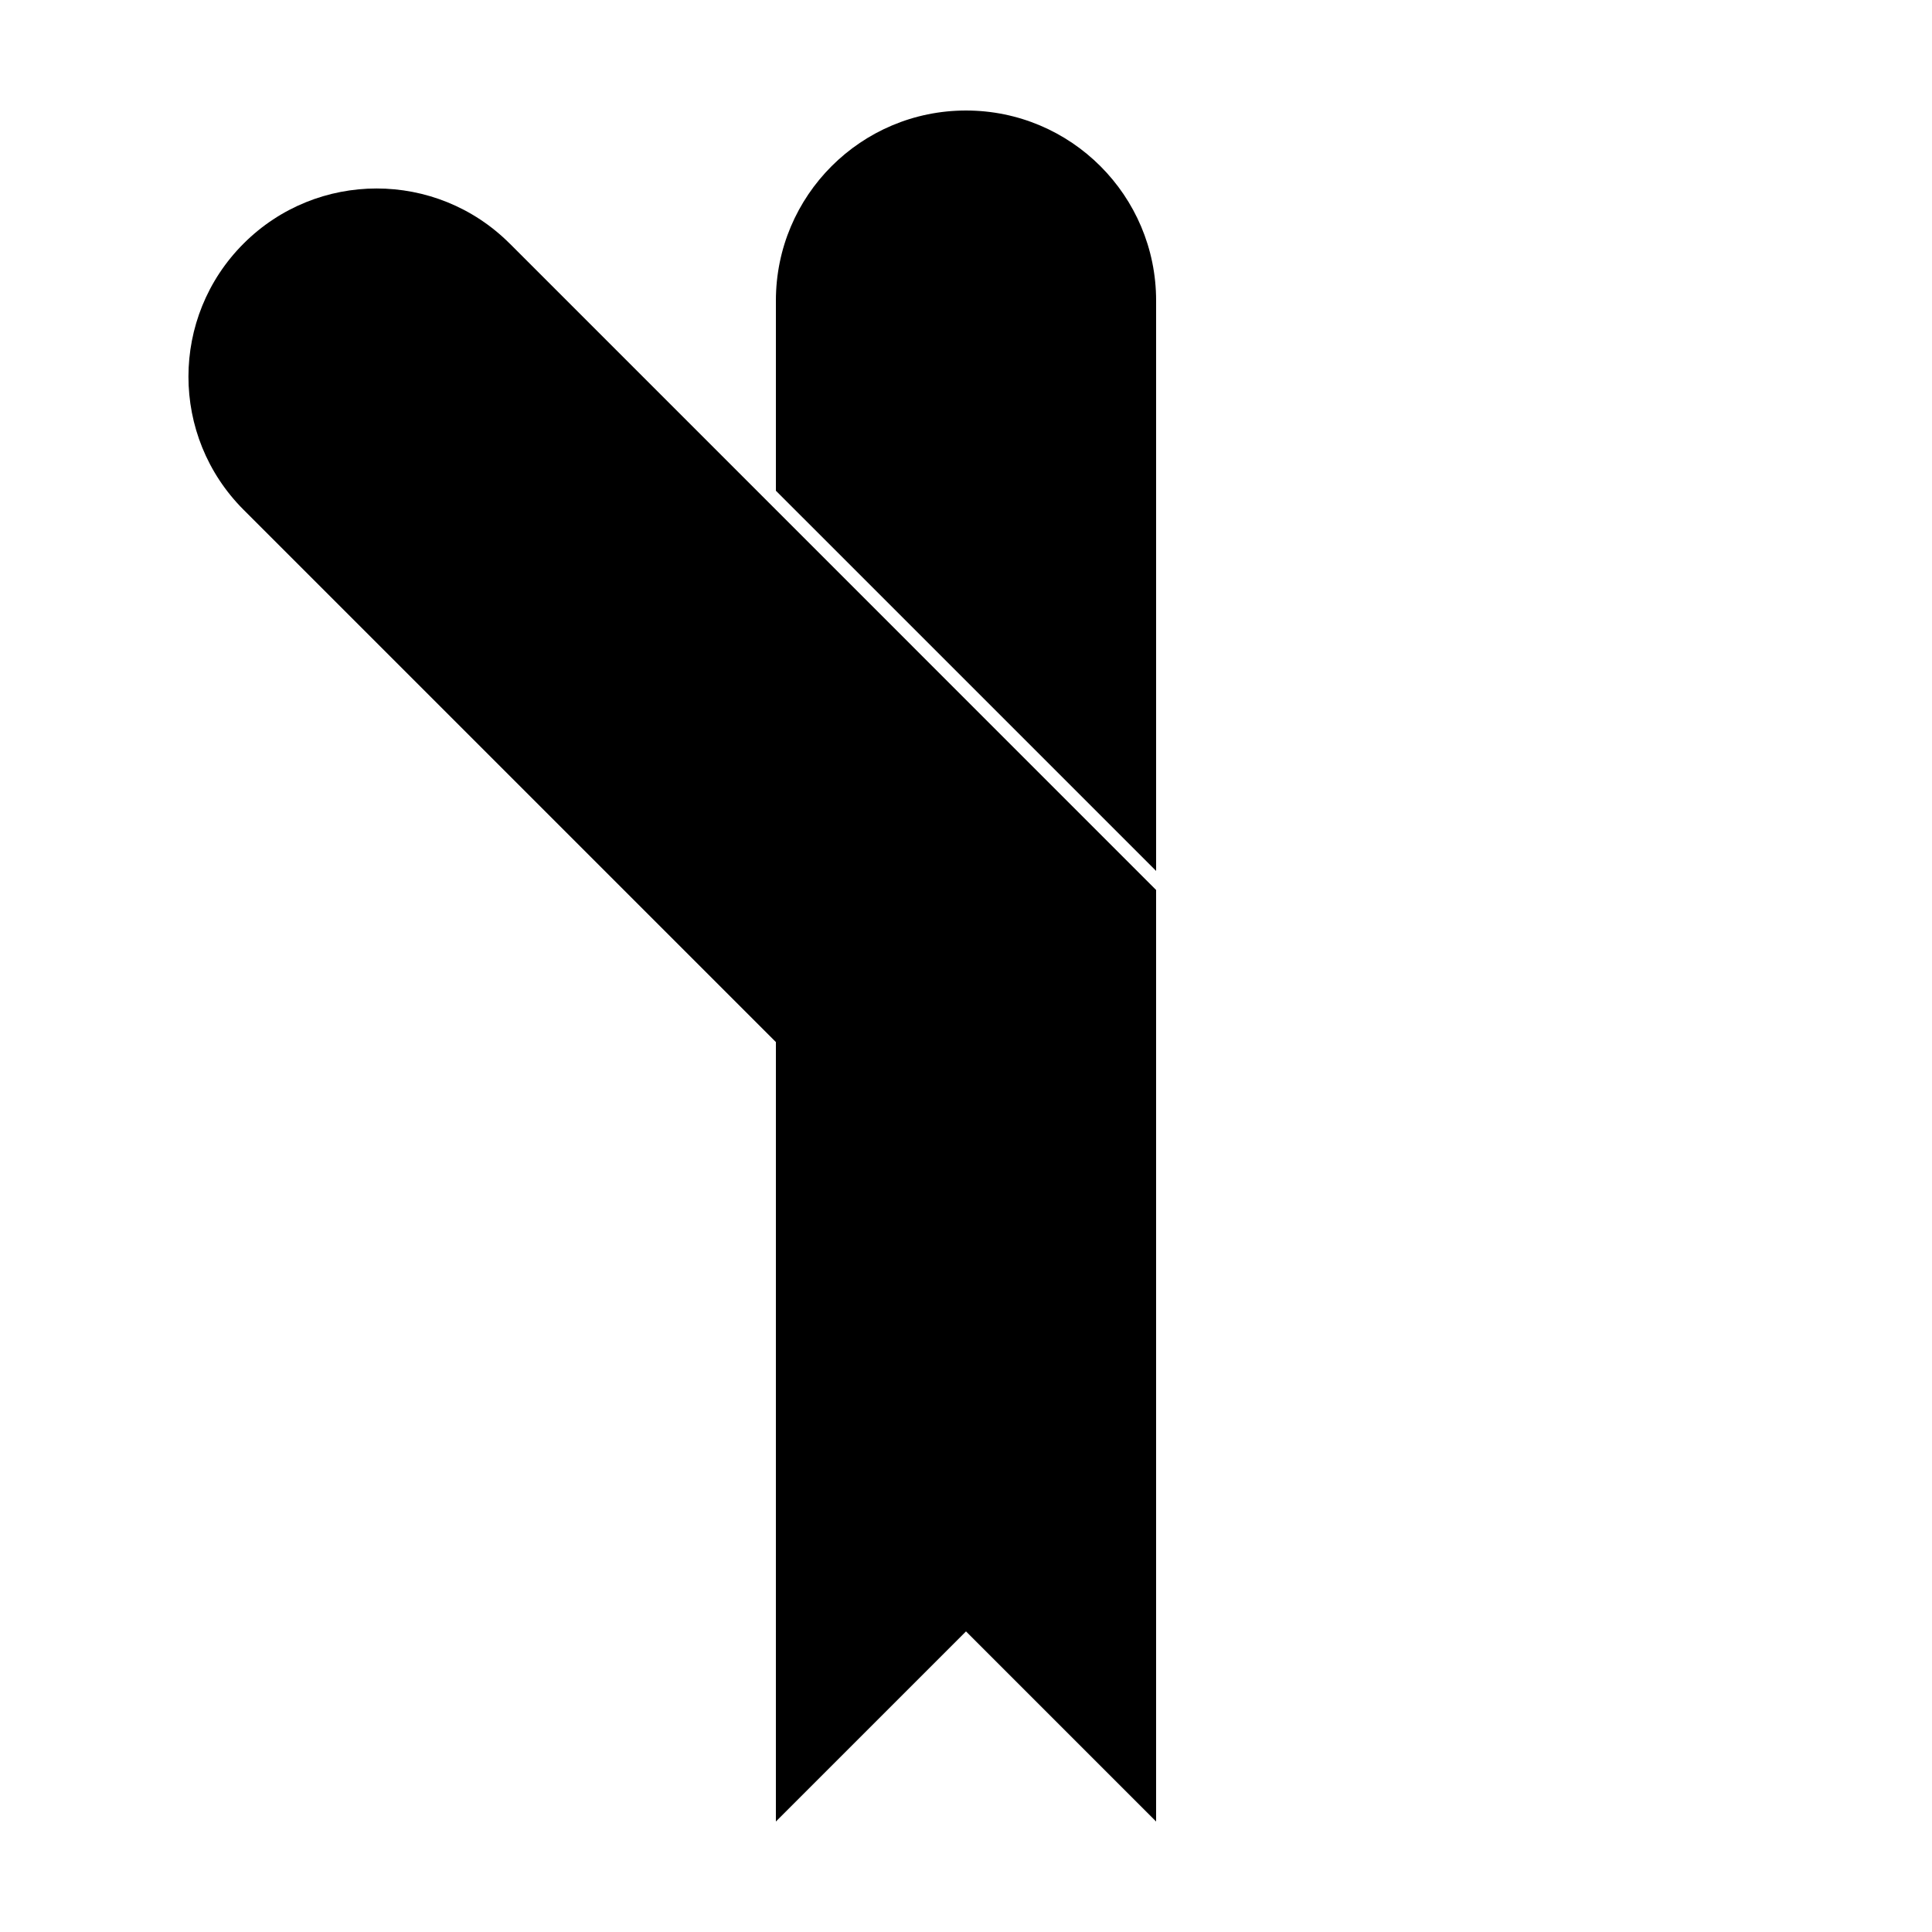
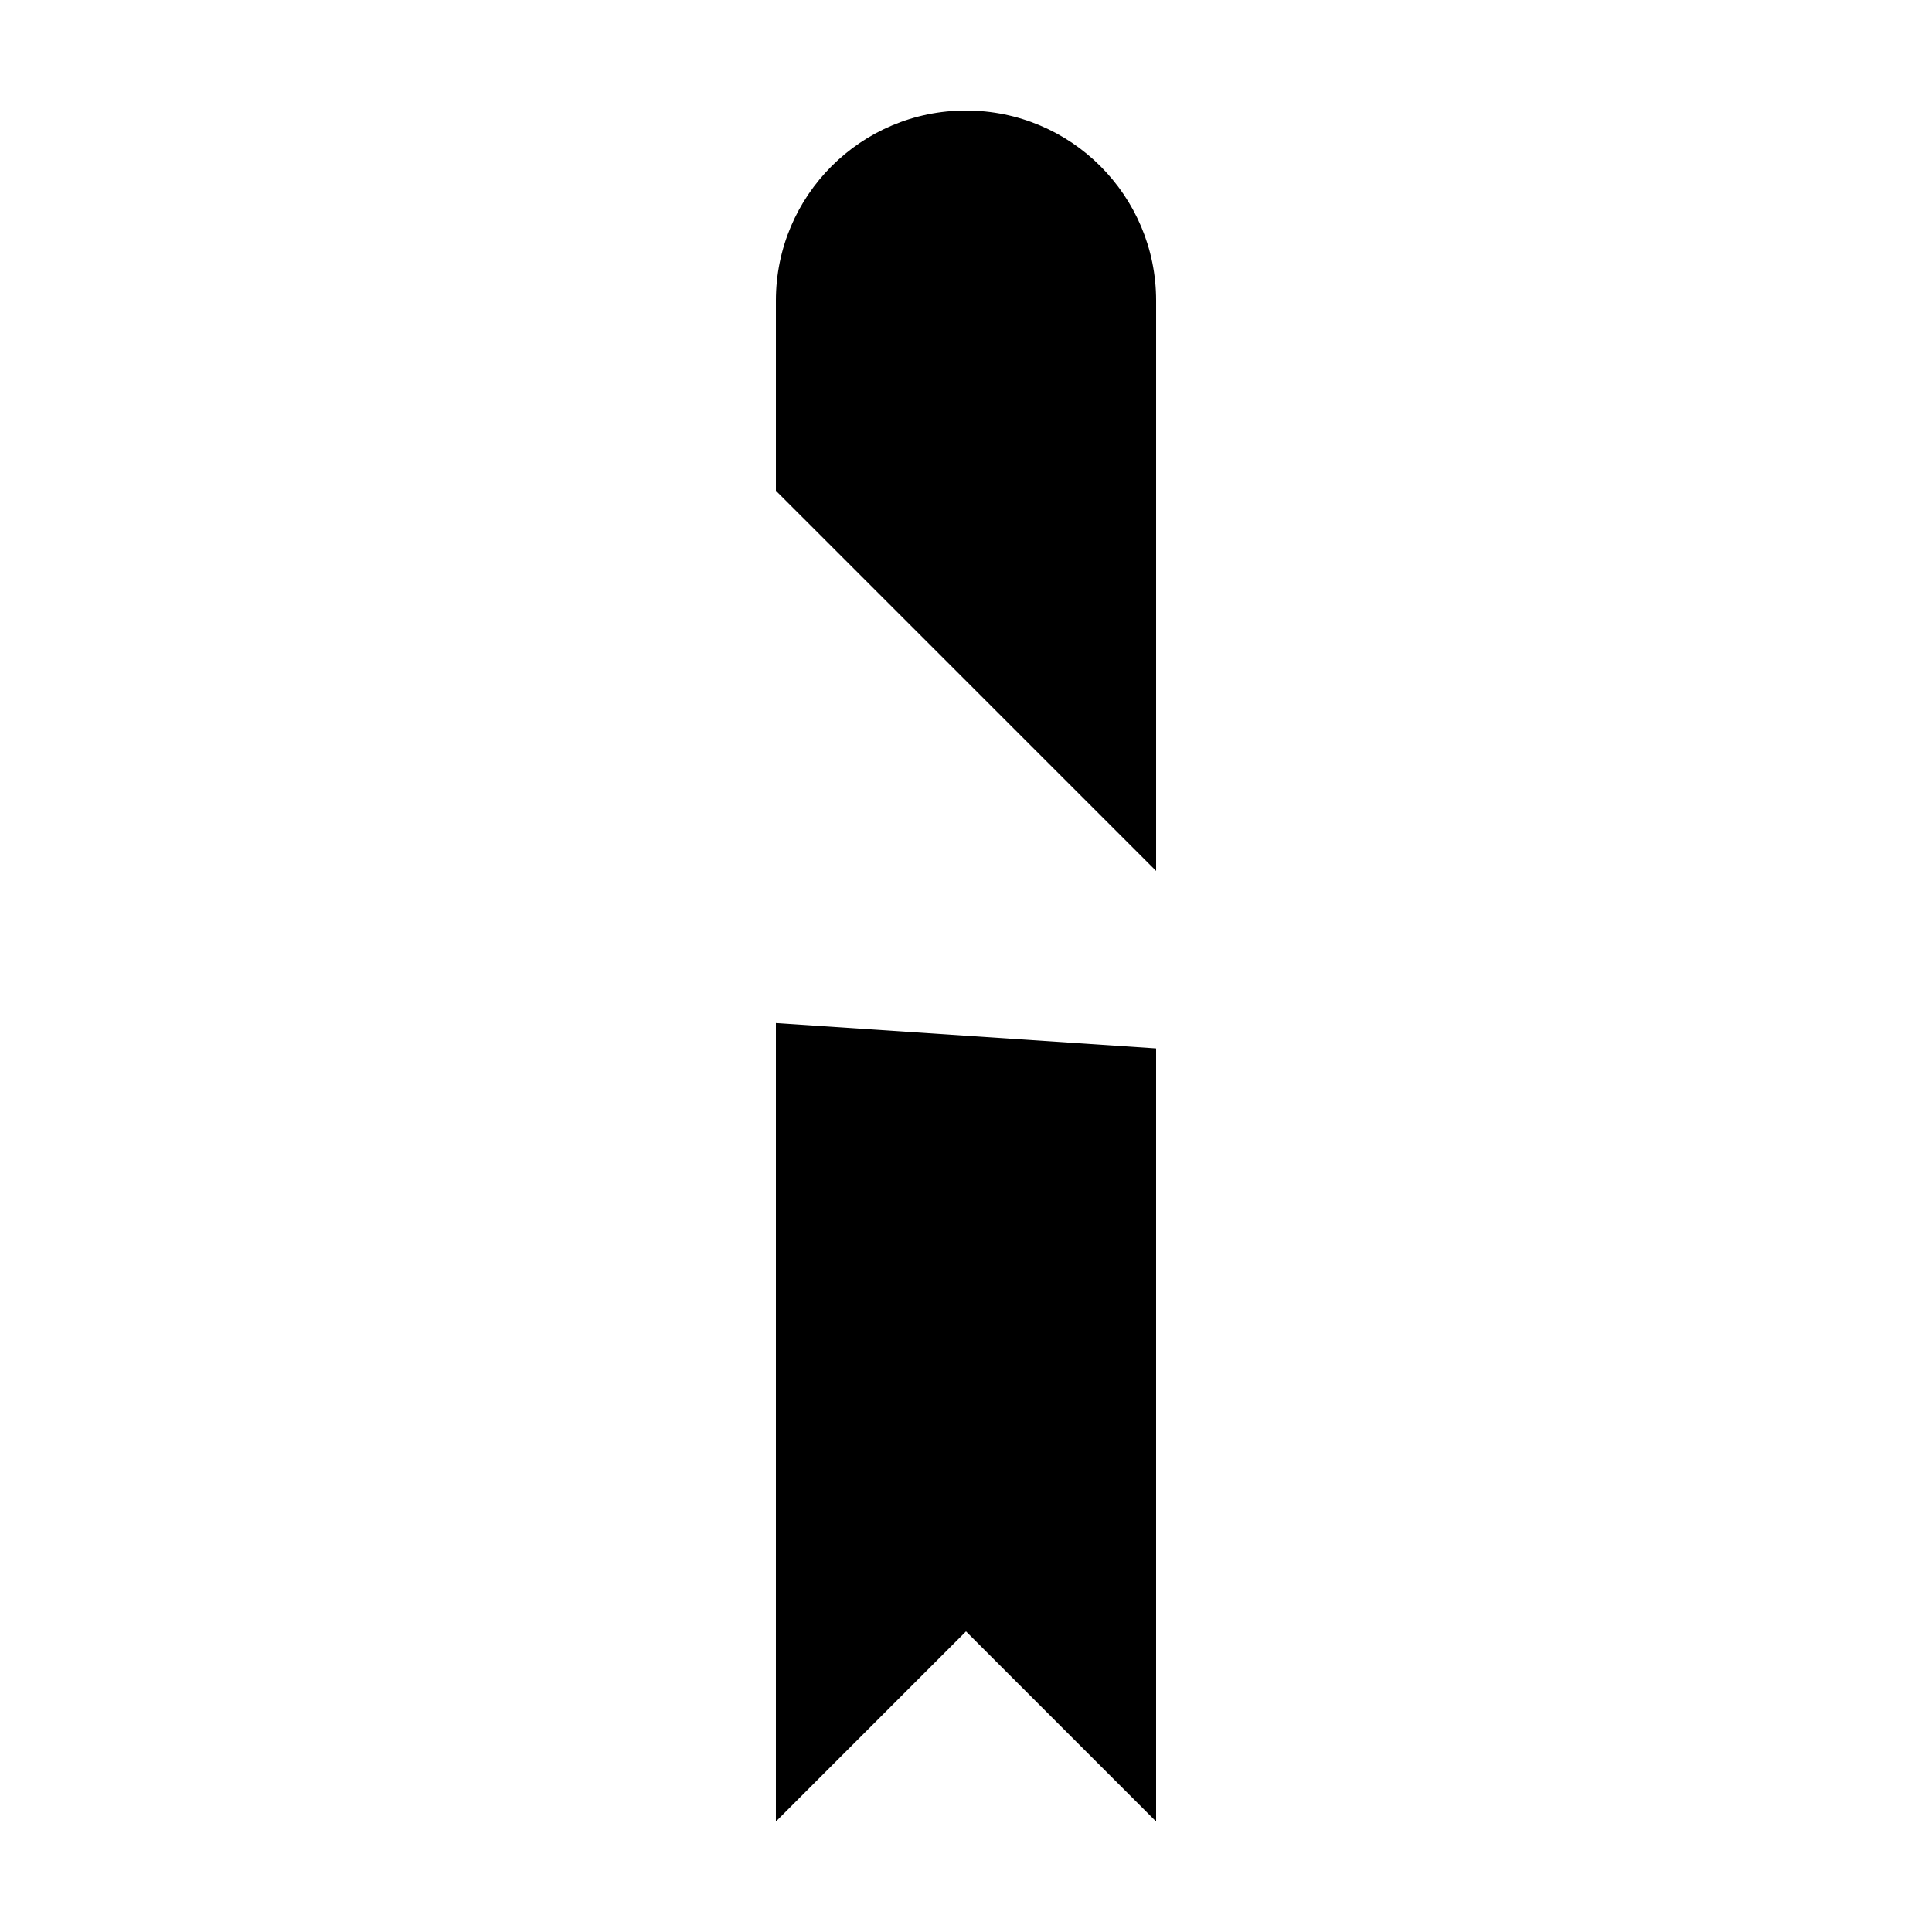
<svg xmlns="http://www.w3.org/2000/svg" fill="#000000" width="800px" height="800px" version="1.1" viewBox="144 144 512 512">
  <g>
-     <path d="m279.09 208.55 171.29 171.3v70.531h-70.531l-171.3-171.29c-19.477-19.48-19.477-51.059 0-70.535 19.477-19.477 51.055-19.477 70.535 0z" />
    <path d="m349.62 274.05v-50.383c0-27.824 22.559-50.379 50.383-50.379s50.379 22.555 50.379 50.379v151.14zm0 141.07 100.76 6.719v204.88l-50.379-50.379-50.383 50.379z" />
  </g>
</svg>